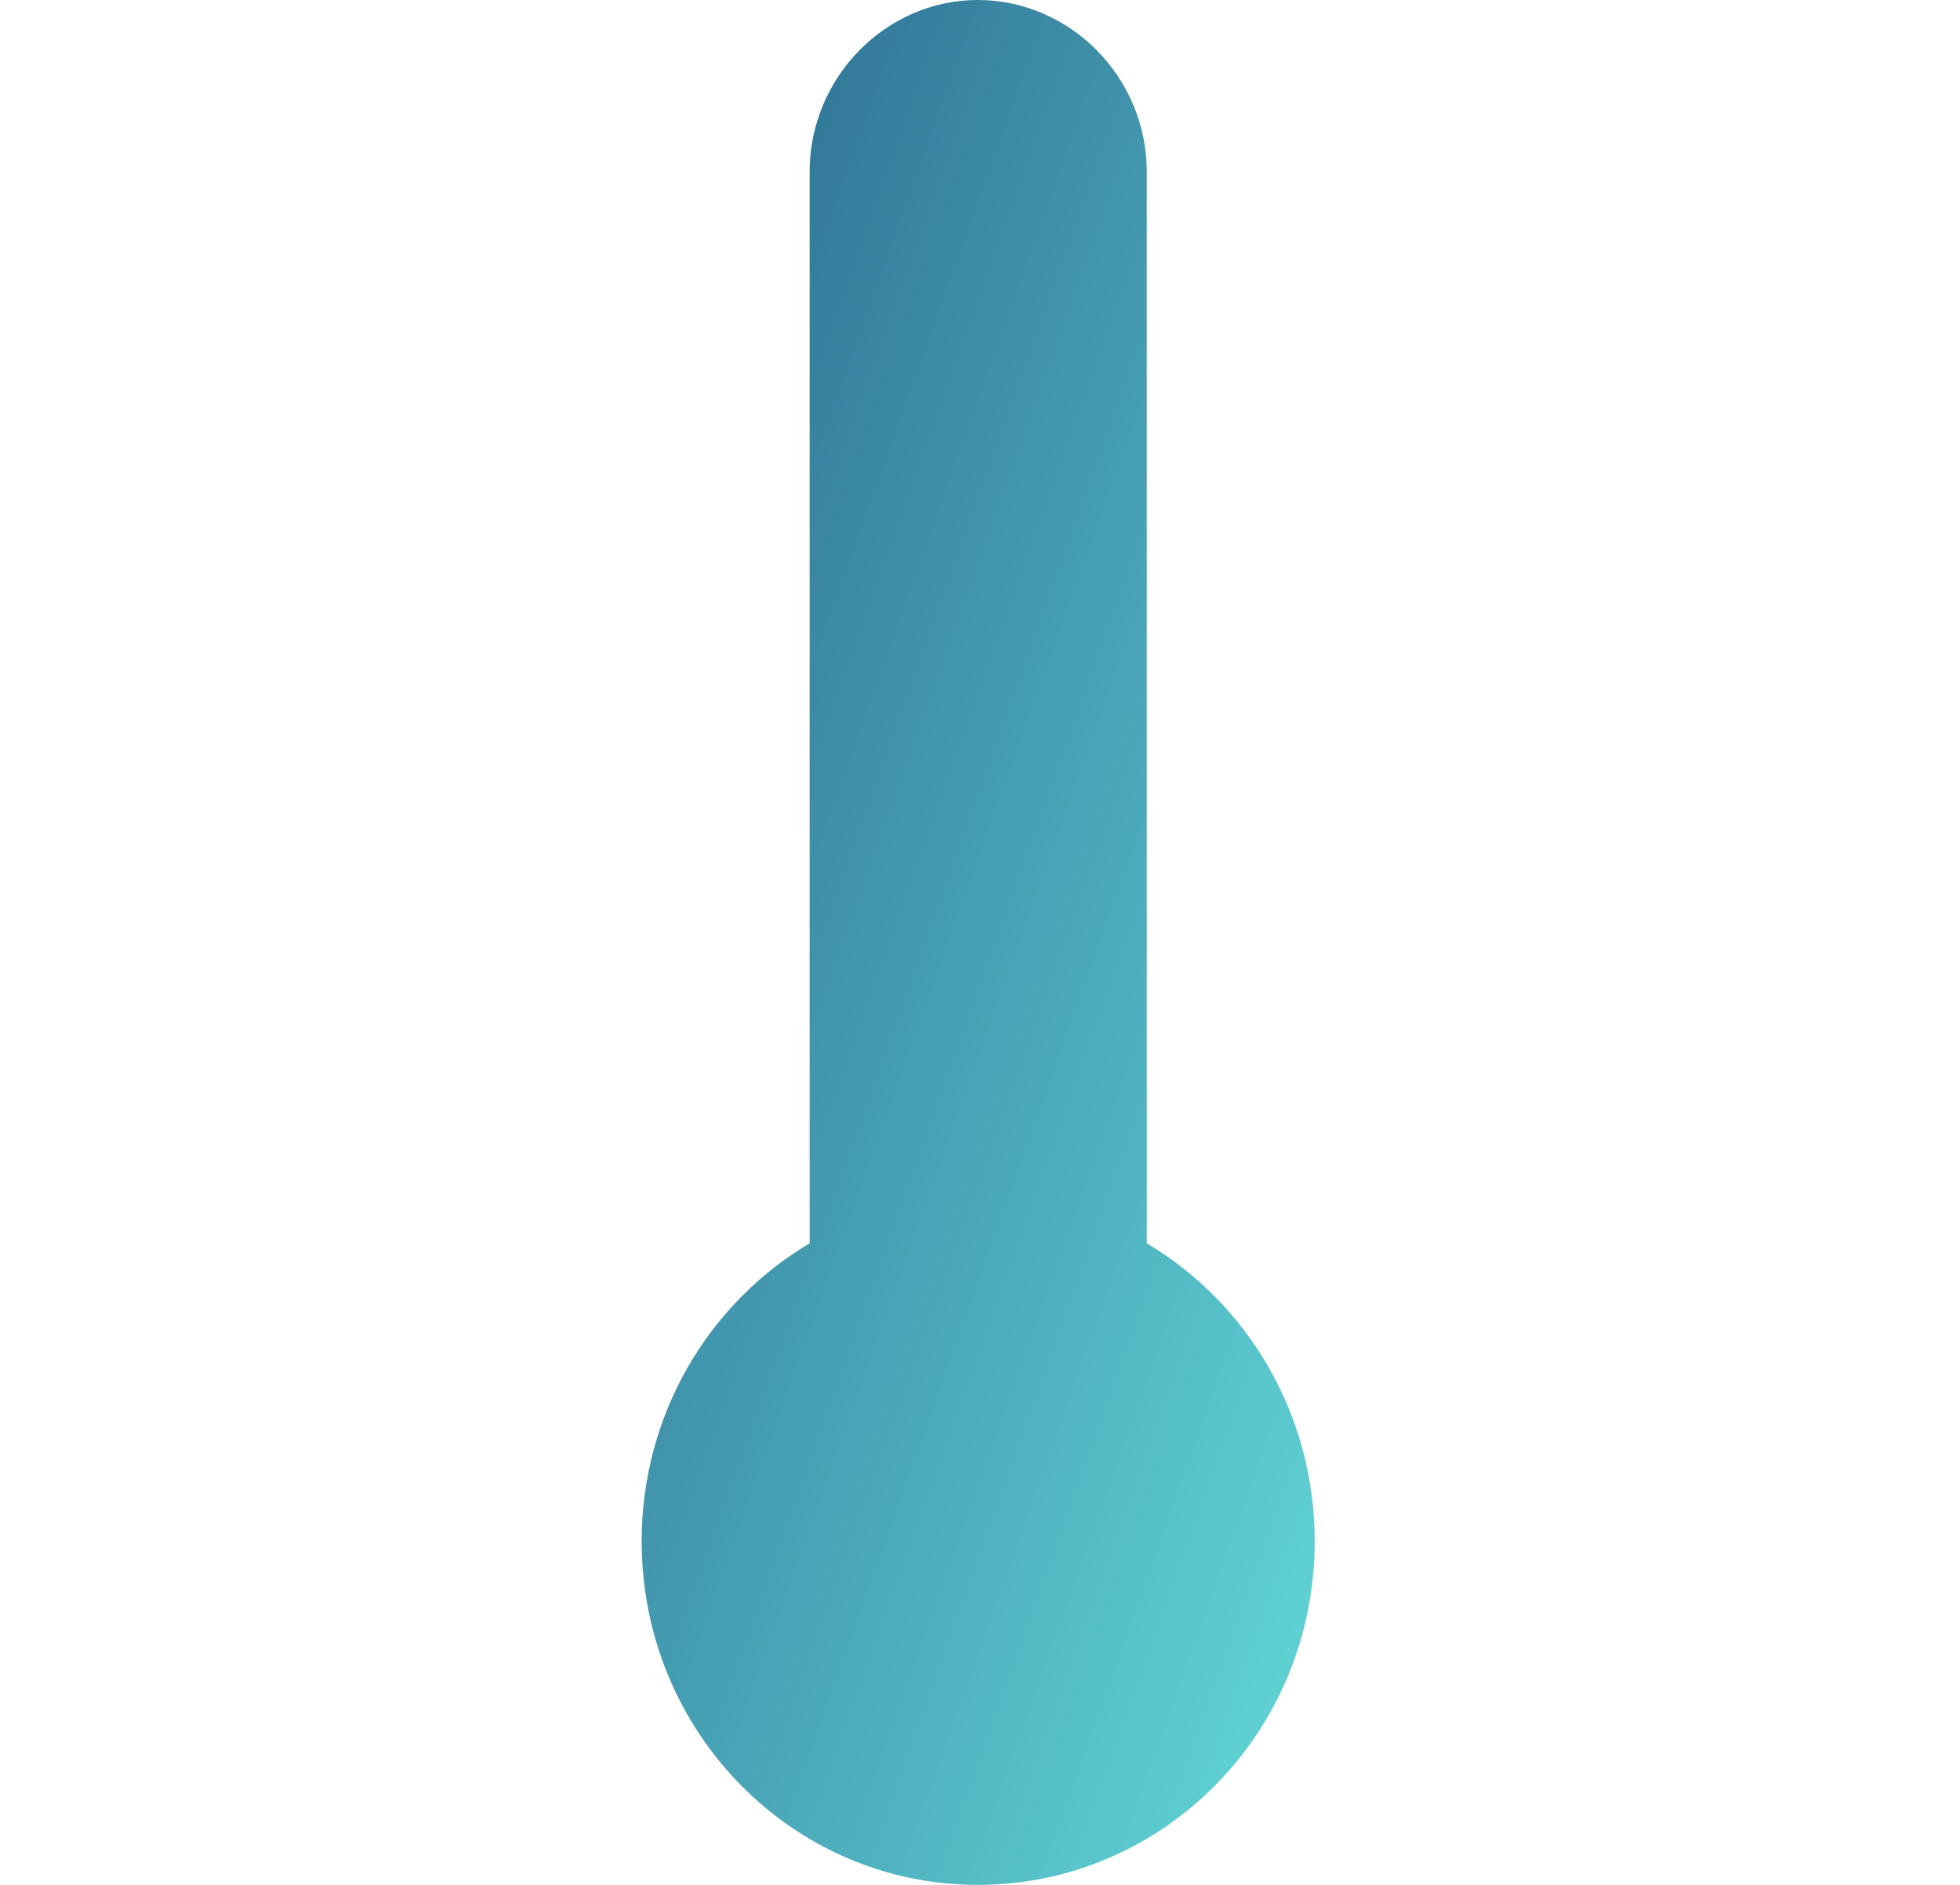
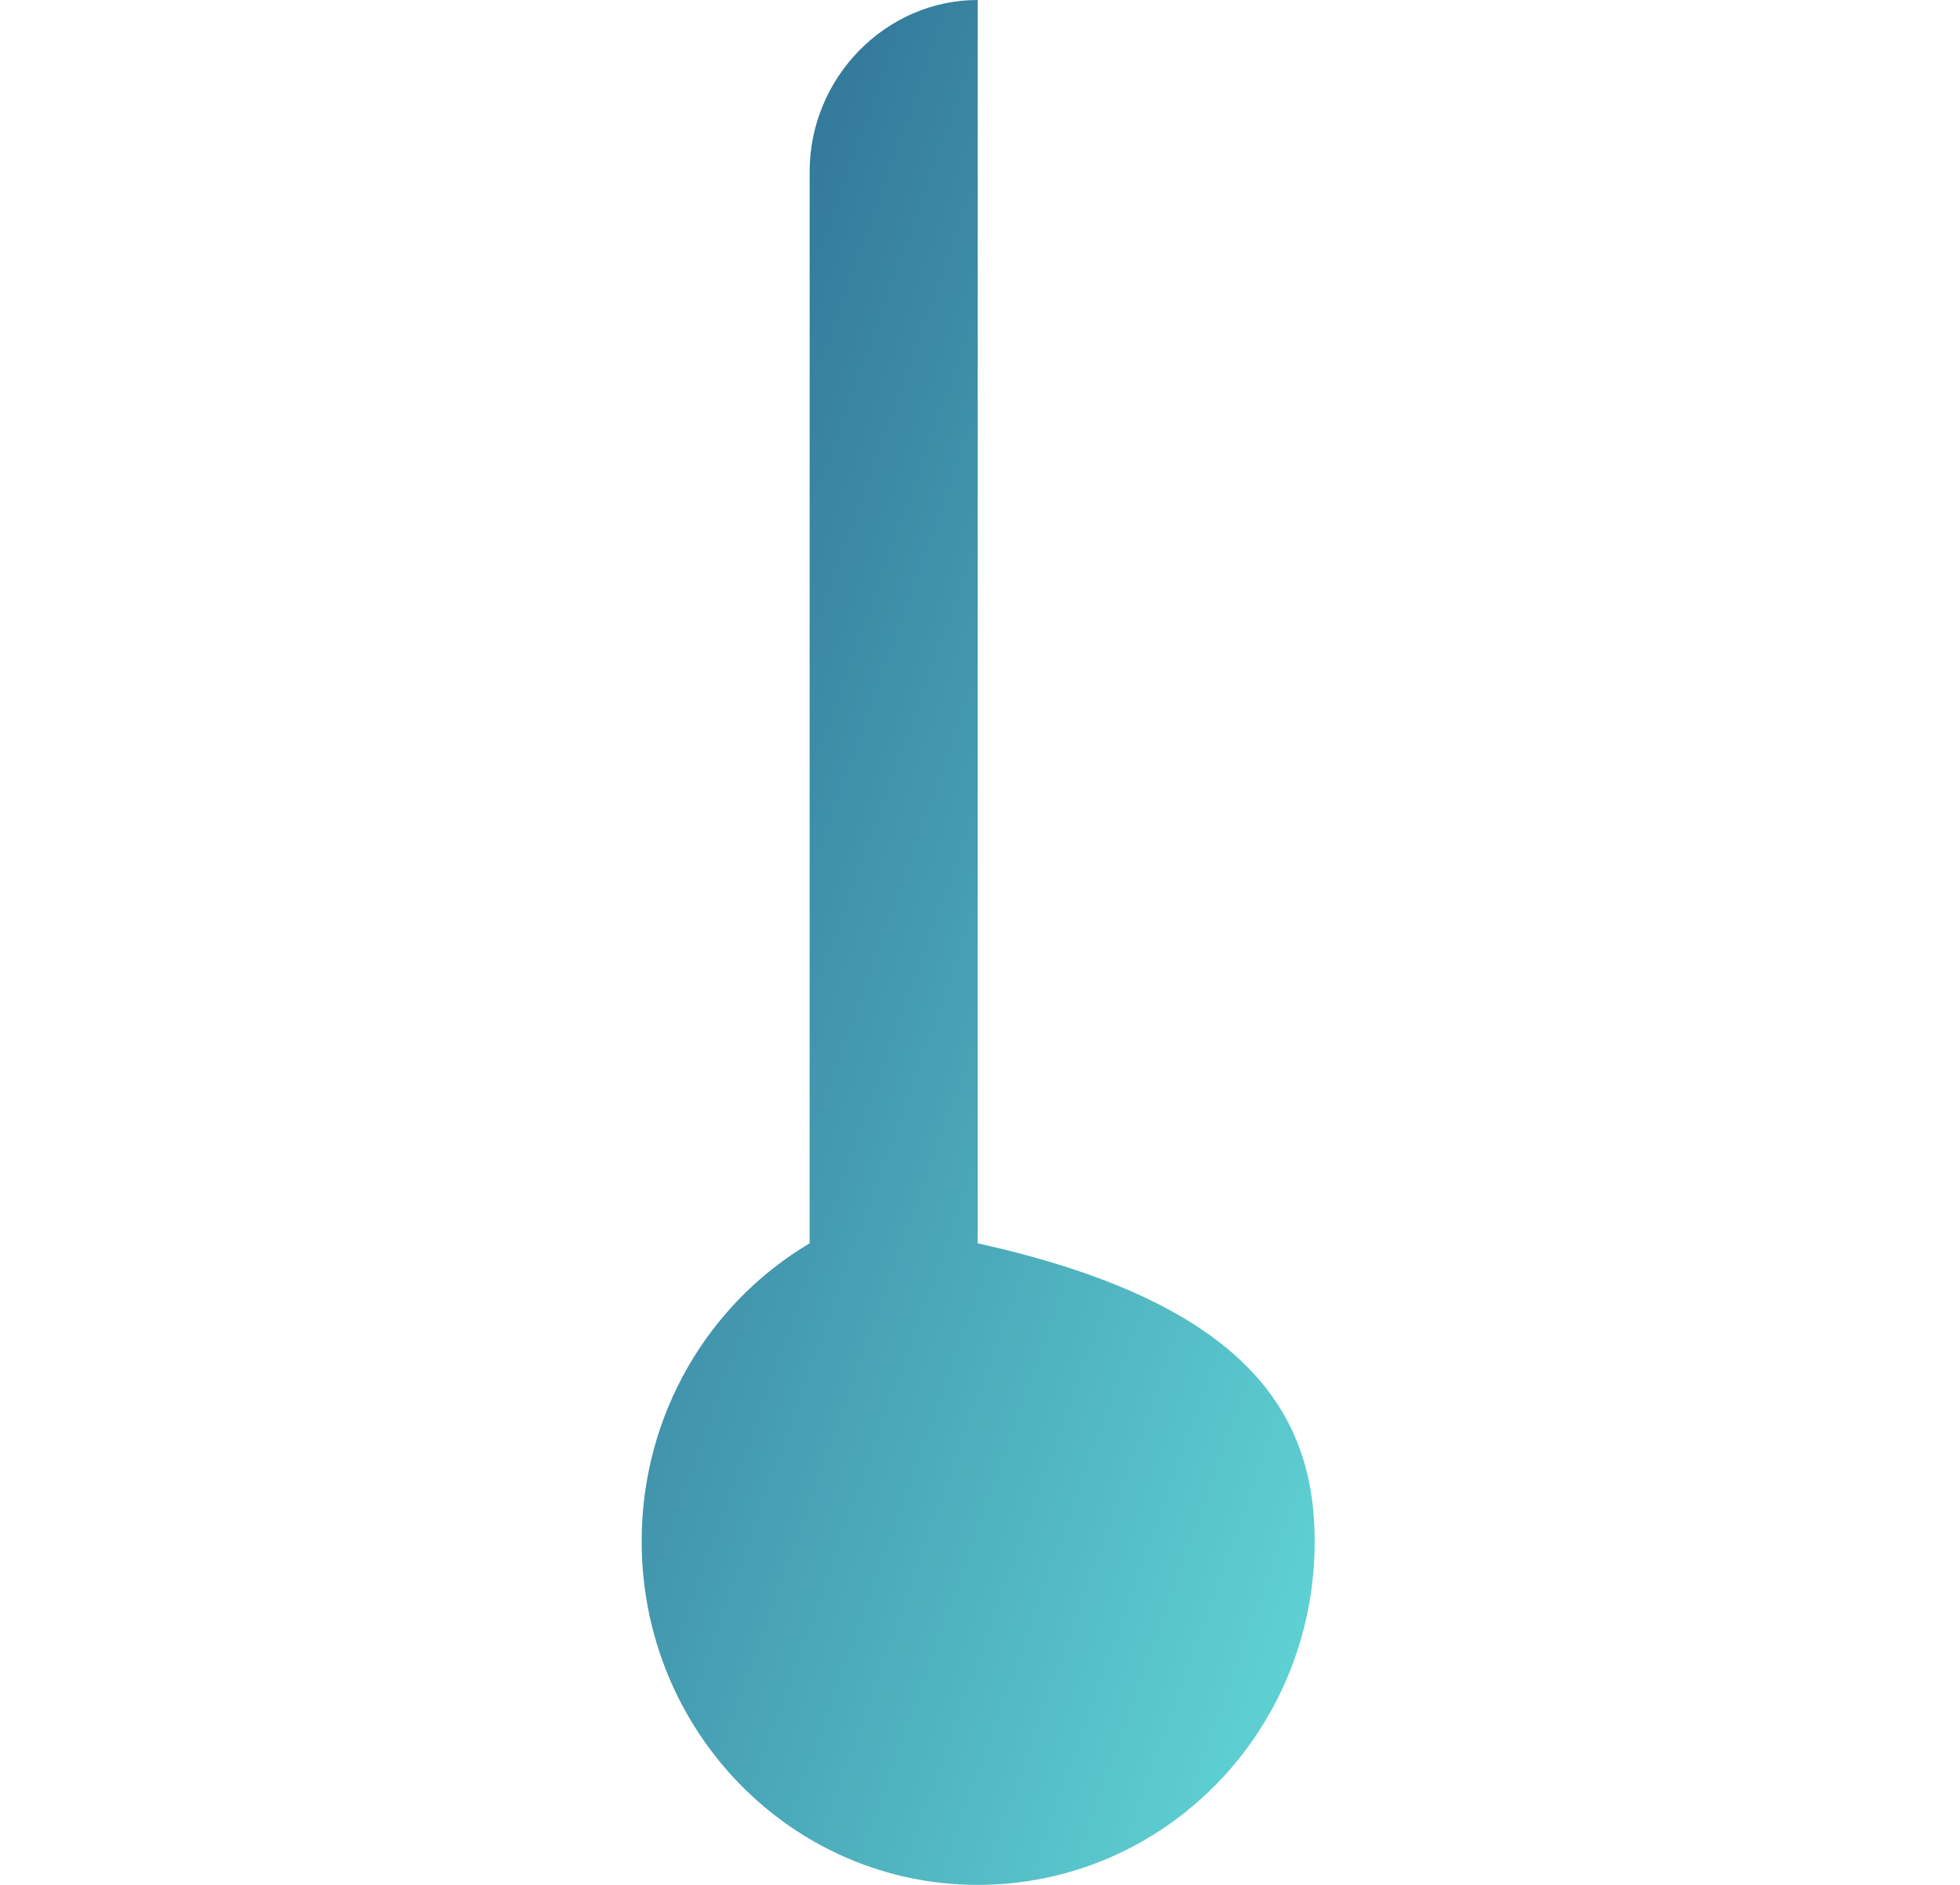
<svg xmlns="http://www.w3.org/2000/svg" width="26" height="25" viewBox="0 0 26 25" fill="none">
-   <path fill-rule="evenodd" clip-rule="evenodd" d="M12.969 0C14.196 0 15.212 1.023 15.212 2.278V16.491C16.546 17.282 17.44 18.754 17.44 20.443C17.44 22.97 15.439 25 12.968 25C10.513 25 8.512 22.97 8.512 20.443C8.512 18.754 9.406 17.282 10.74 16.491V2.278C10.74 1.023 11.756 0 12.968 0L12.969 0Z" fill="url(#paint0_linear_5124_70753)" />
+   <path fill-rule="evenodd" clip-rule="evenodd" d="M12.969 0V16.491C16.546 17.282 17.44 18.754 17.44 20.443C17.44 22.97 15.439 25 12.968 25C10.513 25 8.512 22.97 8.512 20.443C8.512 18.754 9.406 17.282 10.74 16.491V2.278C10.74 1.023 11.756 0 12.968 0L12.969 0Z" fill="url(#paint0_linear_5124_70753)" />
  <defs>
    <linearGradient id="paint0_linear_5124_70753" x1="8.512" y1="0" x2="24.349" y2="5.656" gradientUnits="userSpaceOnUse">
      <stop stop-color="#2B678F" />
      <stop offset="0" stop-color="#2B678F" />
      <stop offset="1" stop-color="#62D9D8" />
    </linearGradient>
  </defs>
</svg>